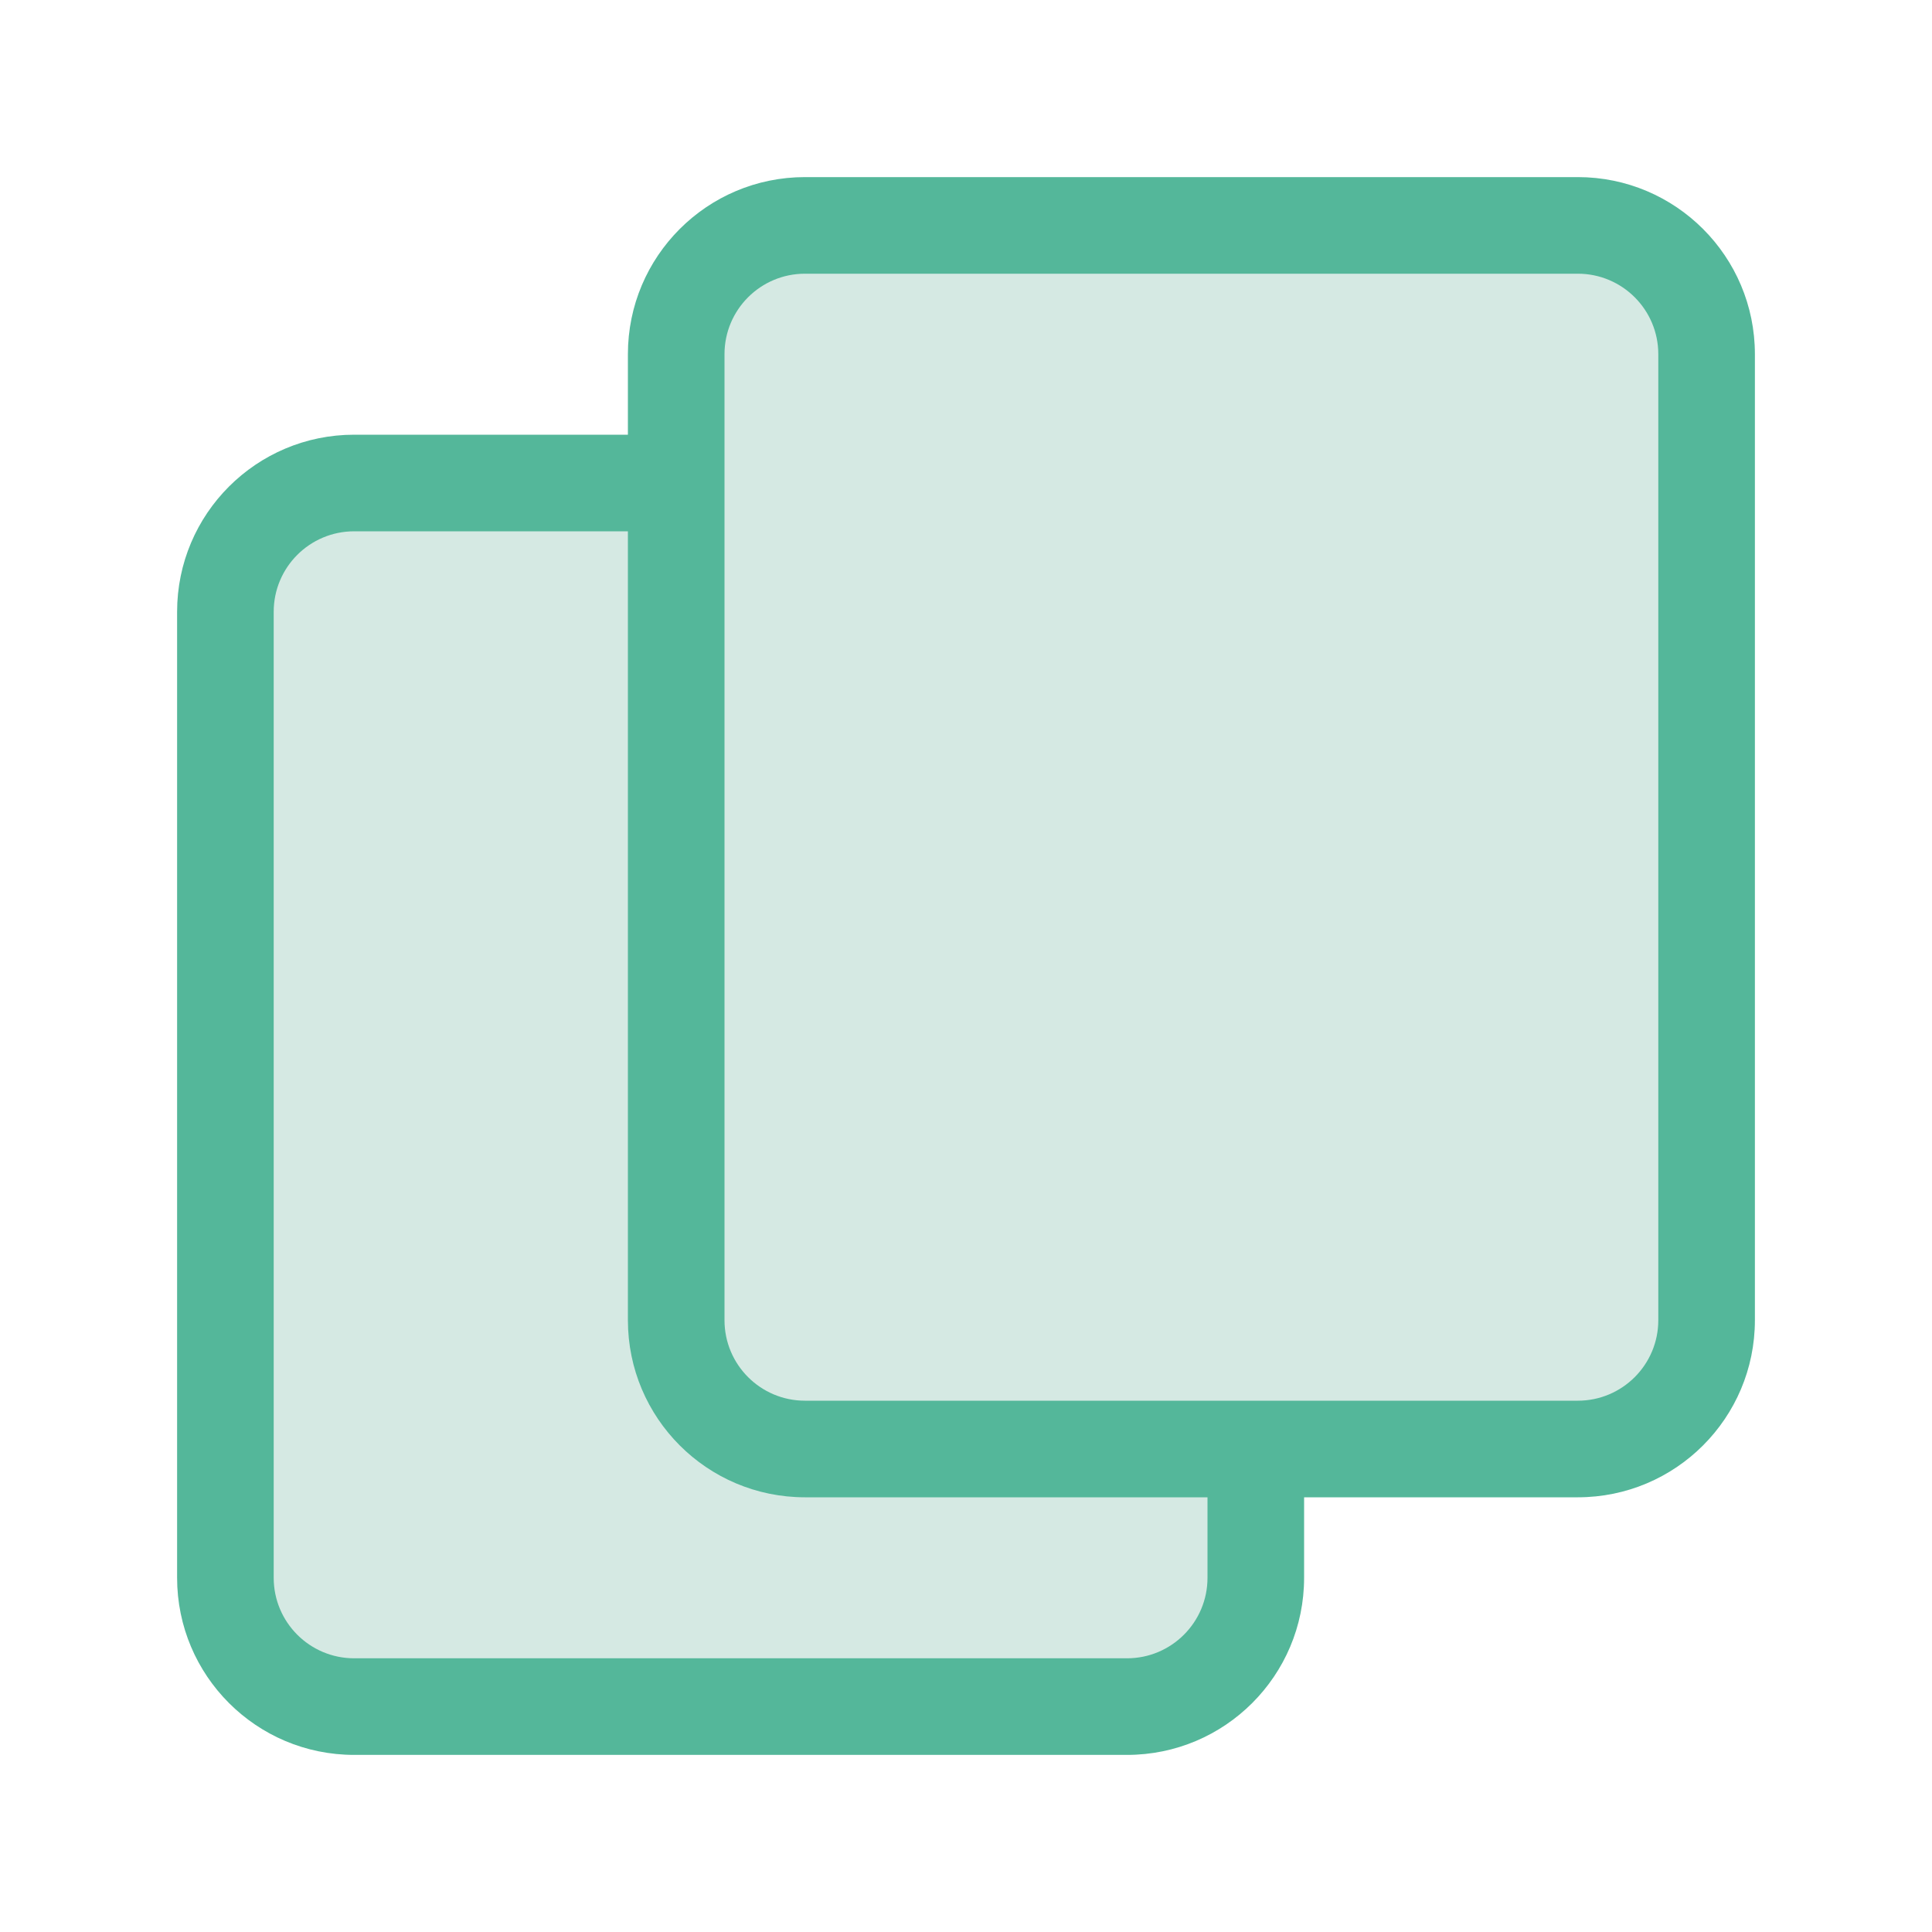
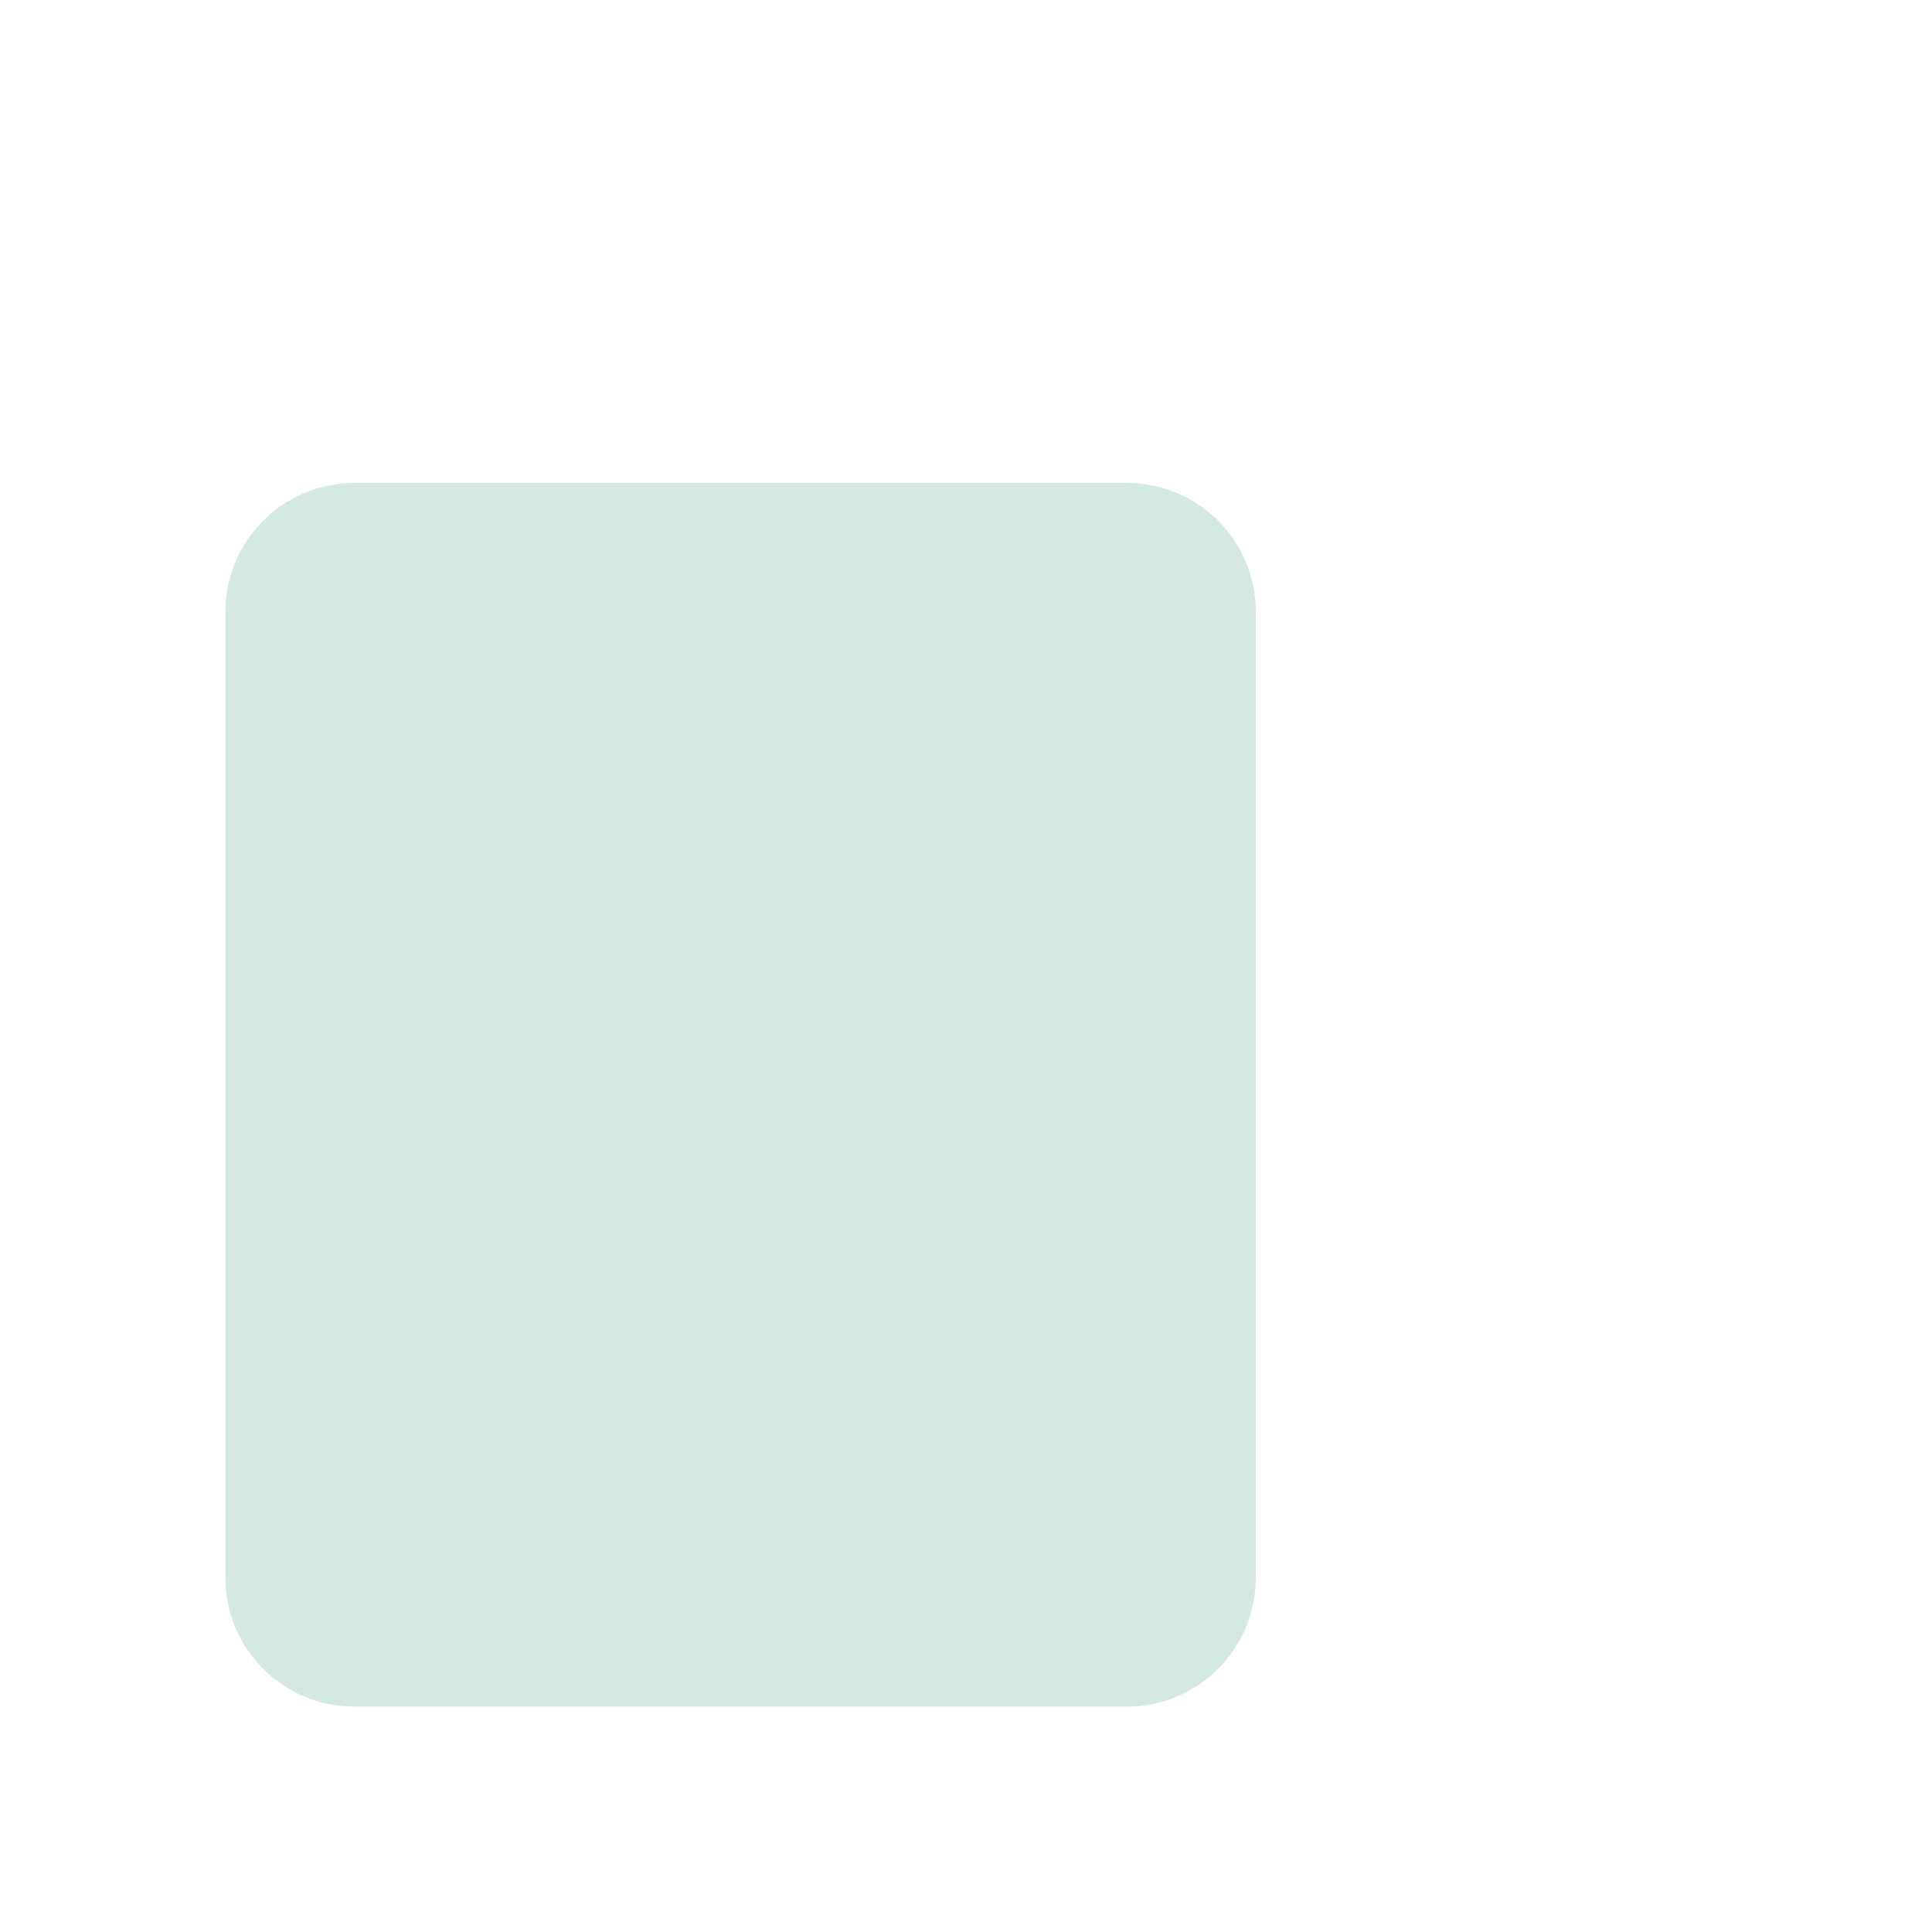
<svg xmlns="http://www.w3.org/2000/svg" width="60" height="60" viewBox="0 0 60 60" fill="none">
  <path d="M7 19C7 16.791 8.791 15 11 15H35C37.209 15 39 16.791 39 19V49C39 51.209 37.209 53 35 53H11C8.791 53 7 51.209 7 49V19Z" fill="#D5E9E3" />
-   <path fill-rule="evenodd" clip-rule="evenodd" d="M5.5 19C5.5 15.962 7.962 13.5 11 13.5H35C38.038 13.5 40.5 15.962 40.5 19V49C40.5 52.038 38.038 54.5 35 54.5H11C7.962 54.5 5.5 52.038 5.5 49V19ZM11 16.5C9.619 16.5 8.5 17.619 8.5 19V49C8.5 50.381 9.619 51.5 11 51.5H35C36.381 51.5 37.5 50.381 37.5 49V19C37.5 17.619 36.381 16.5 35 16.5H11Z" fill="#54B79A" />
-   <path d="M21 11C21 8.791 22.791 7 25 7H49C51.209 7 53 8.791 53 11V41C53 43.209 51.209 45 49 45H25C22.791 45 21 43.209 21 41V11Z" fill="#D5E9E3" />
-   <path fill-rule="evenodd" clip-rule="evenodd" d="M19.5 11C19.5 7.962 21.962 5.5 25 5.5H49C52.038 5.5 54.5 7.962 54.5 11V41C54.5 44.038 52.038 46.5 49 46.5H25C21.962 46.5 19.5 44.038 19.5 41V11ZM25 8.5C23.619 8.5 22.5 9.619 22.5 11V41C22.5 42.381 23.619 43.5 25 43.5H49C50.381 43.5 51.5 42.381 51.5 41V11C51.5 9.619 50.381 8.5 49 8.5H25Z" fill="#54B79A" />
</svg>